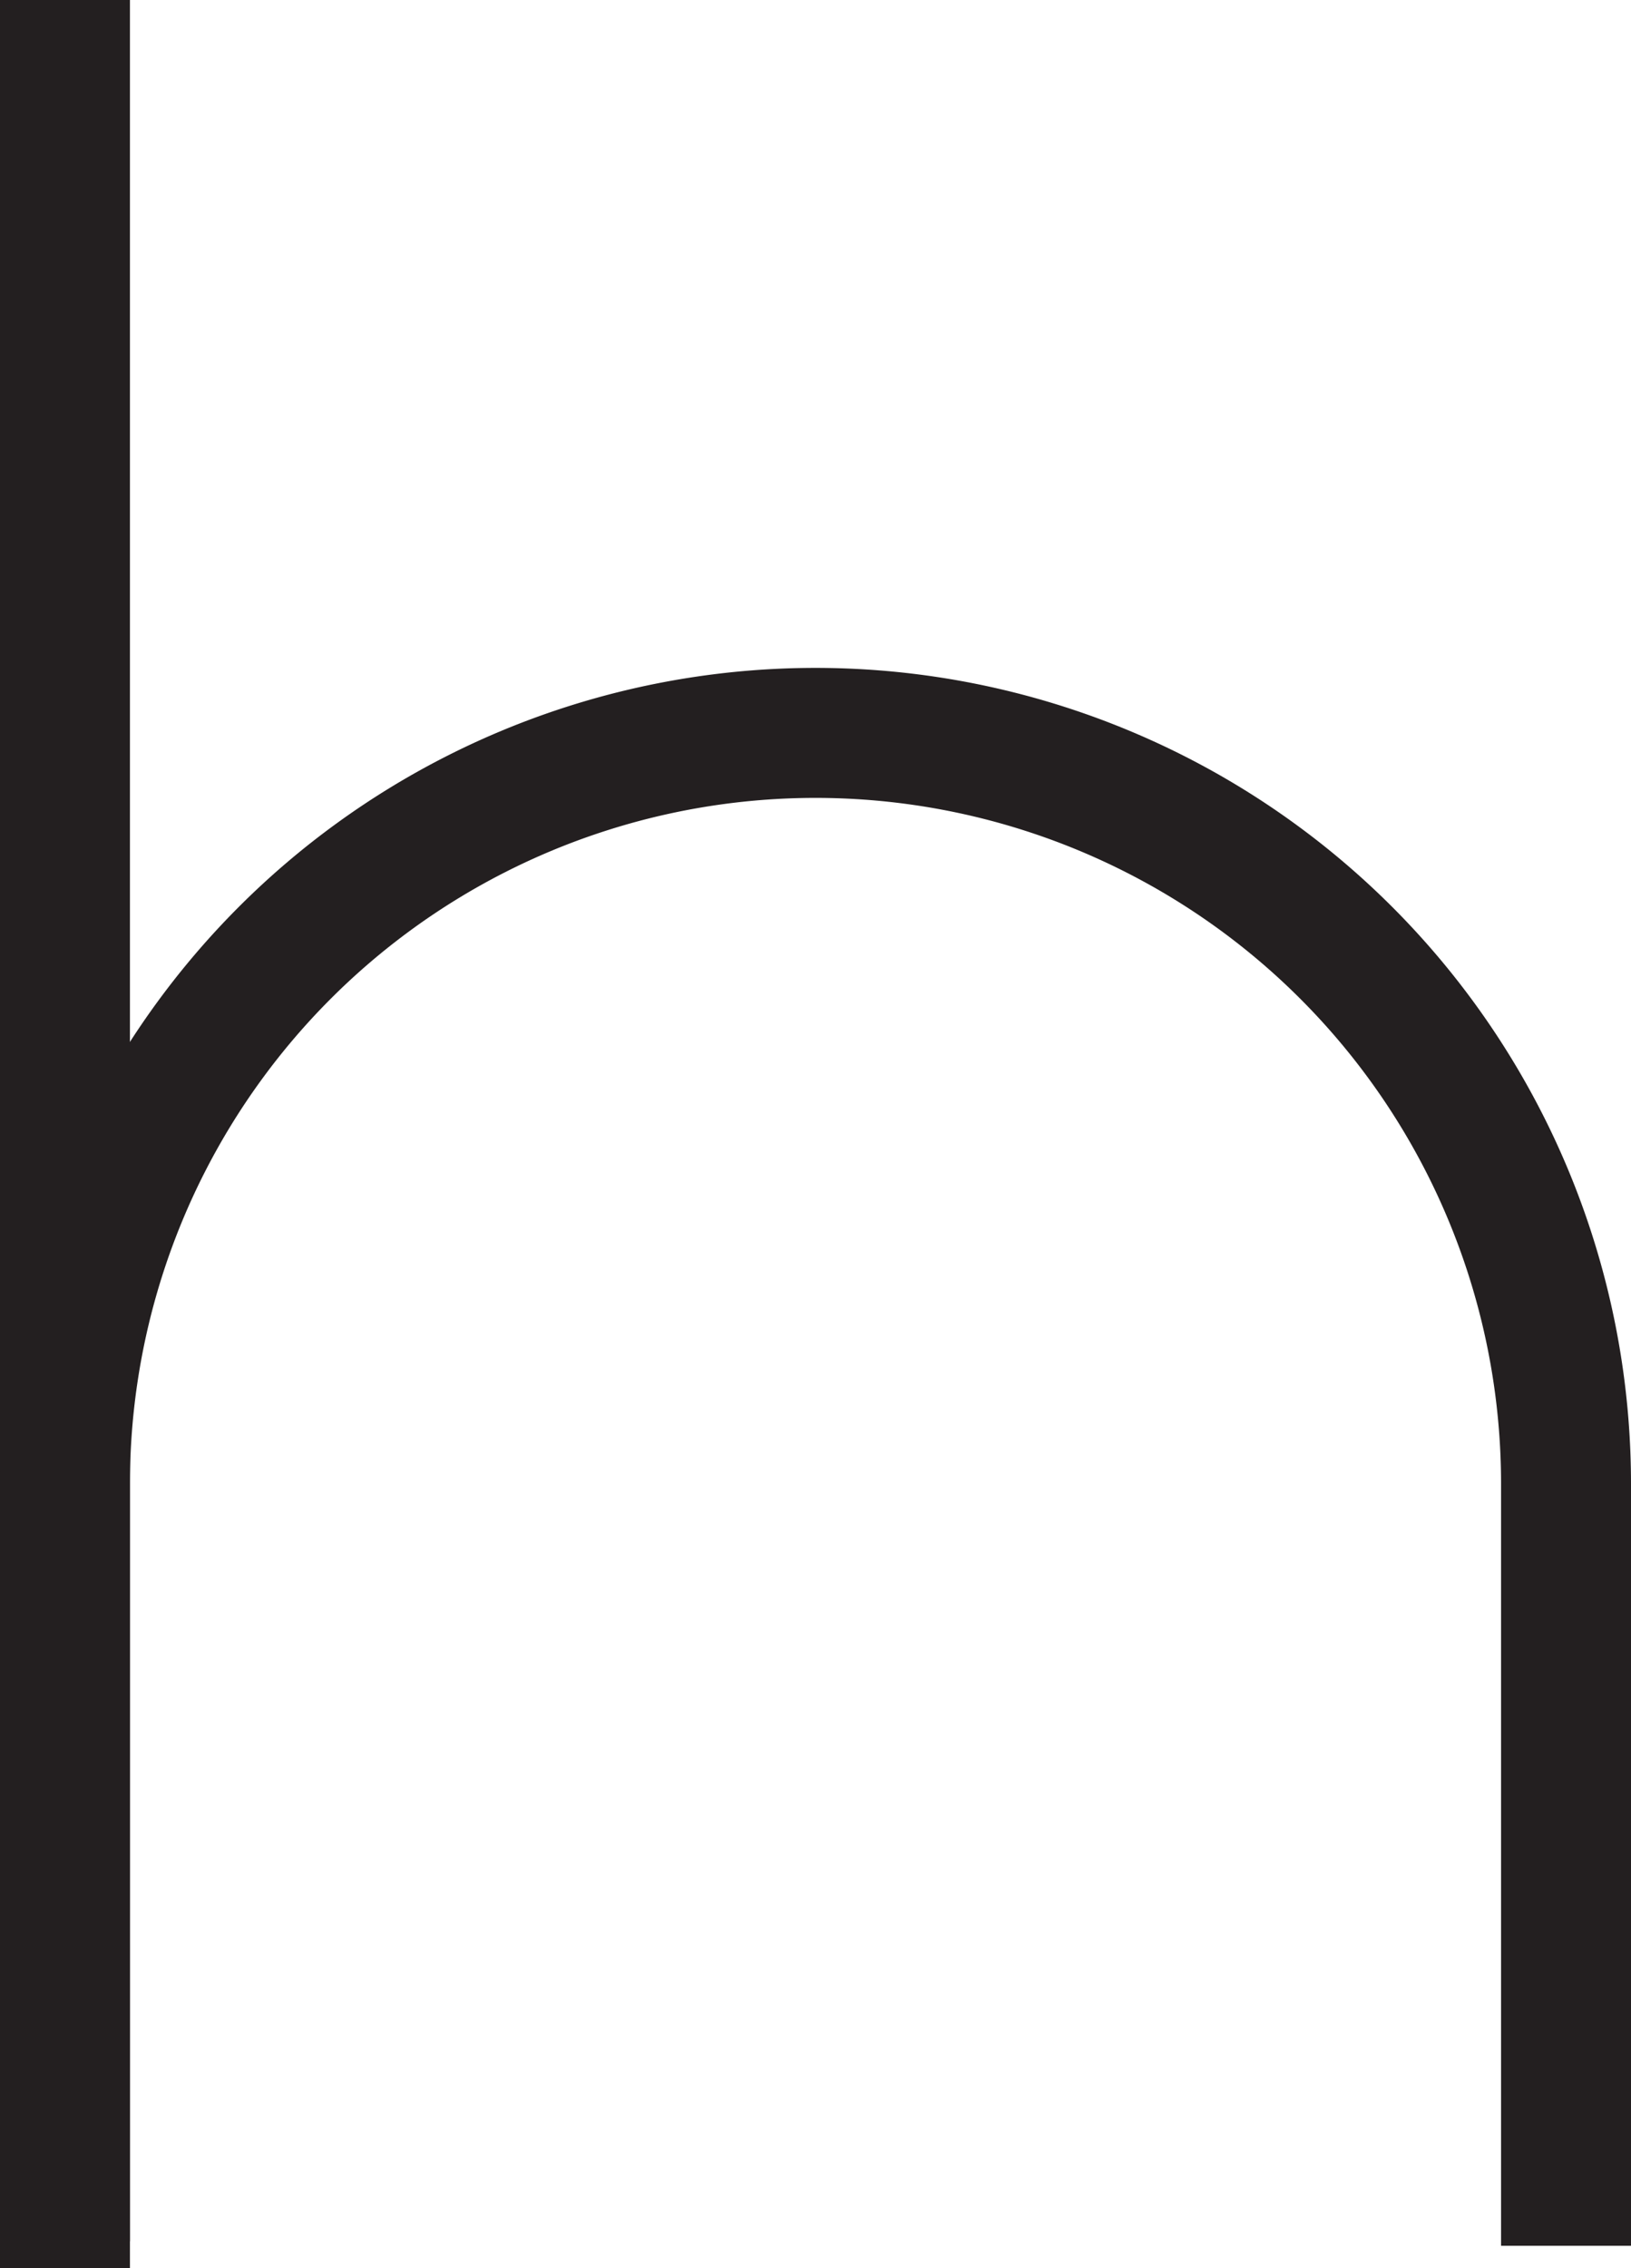
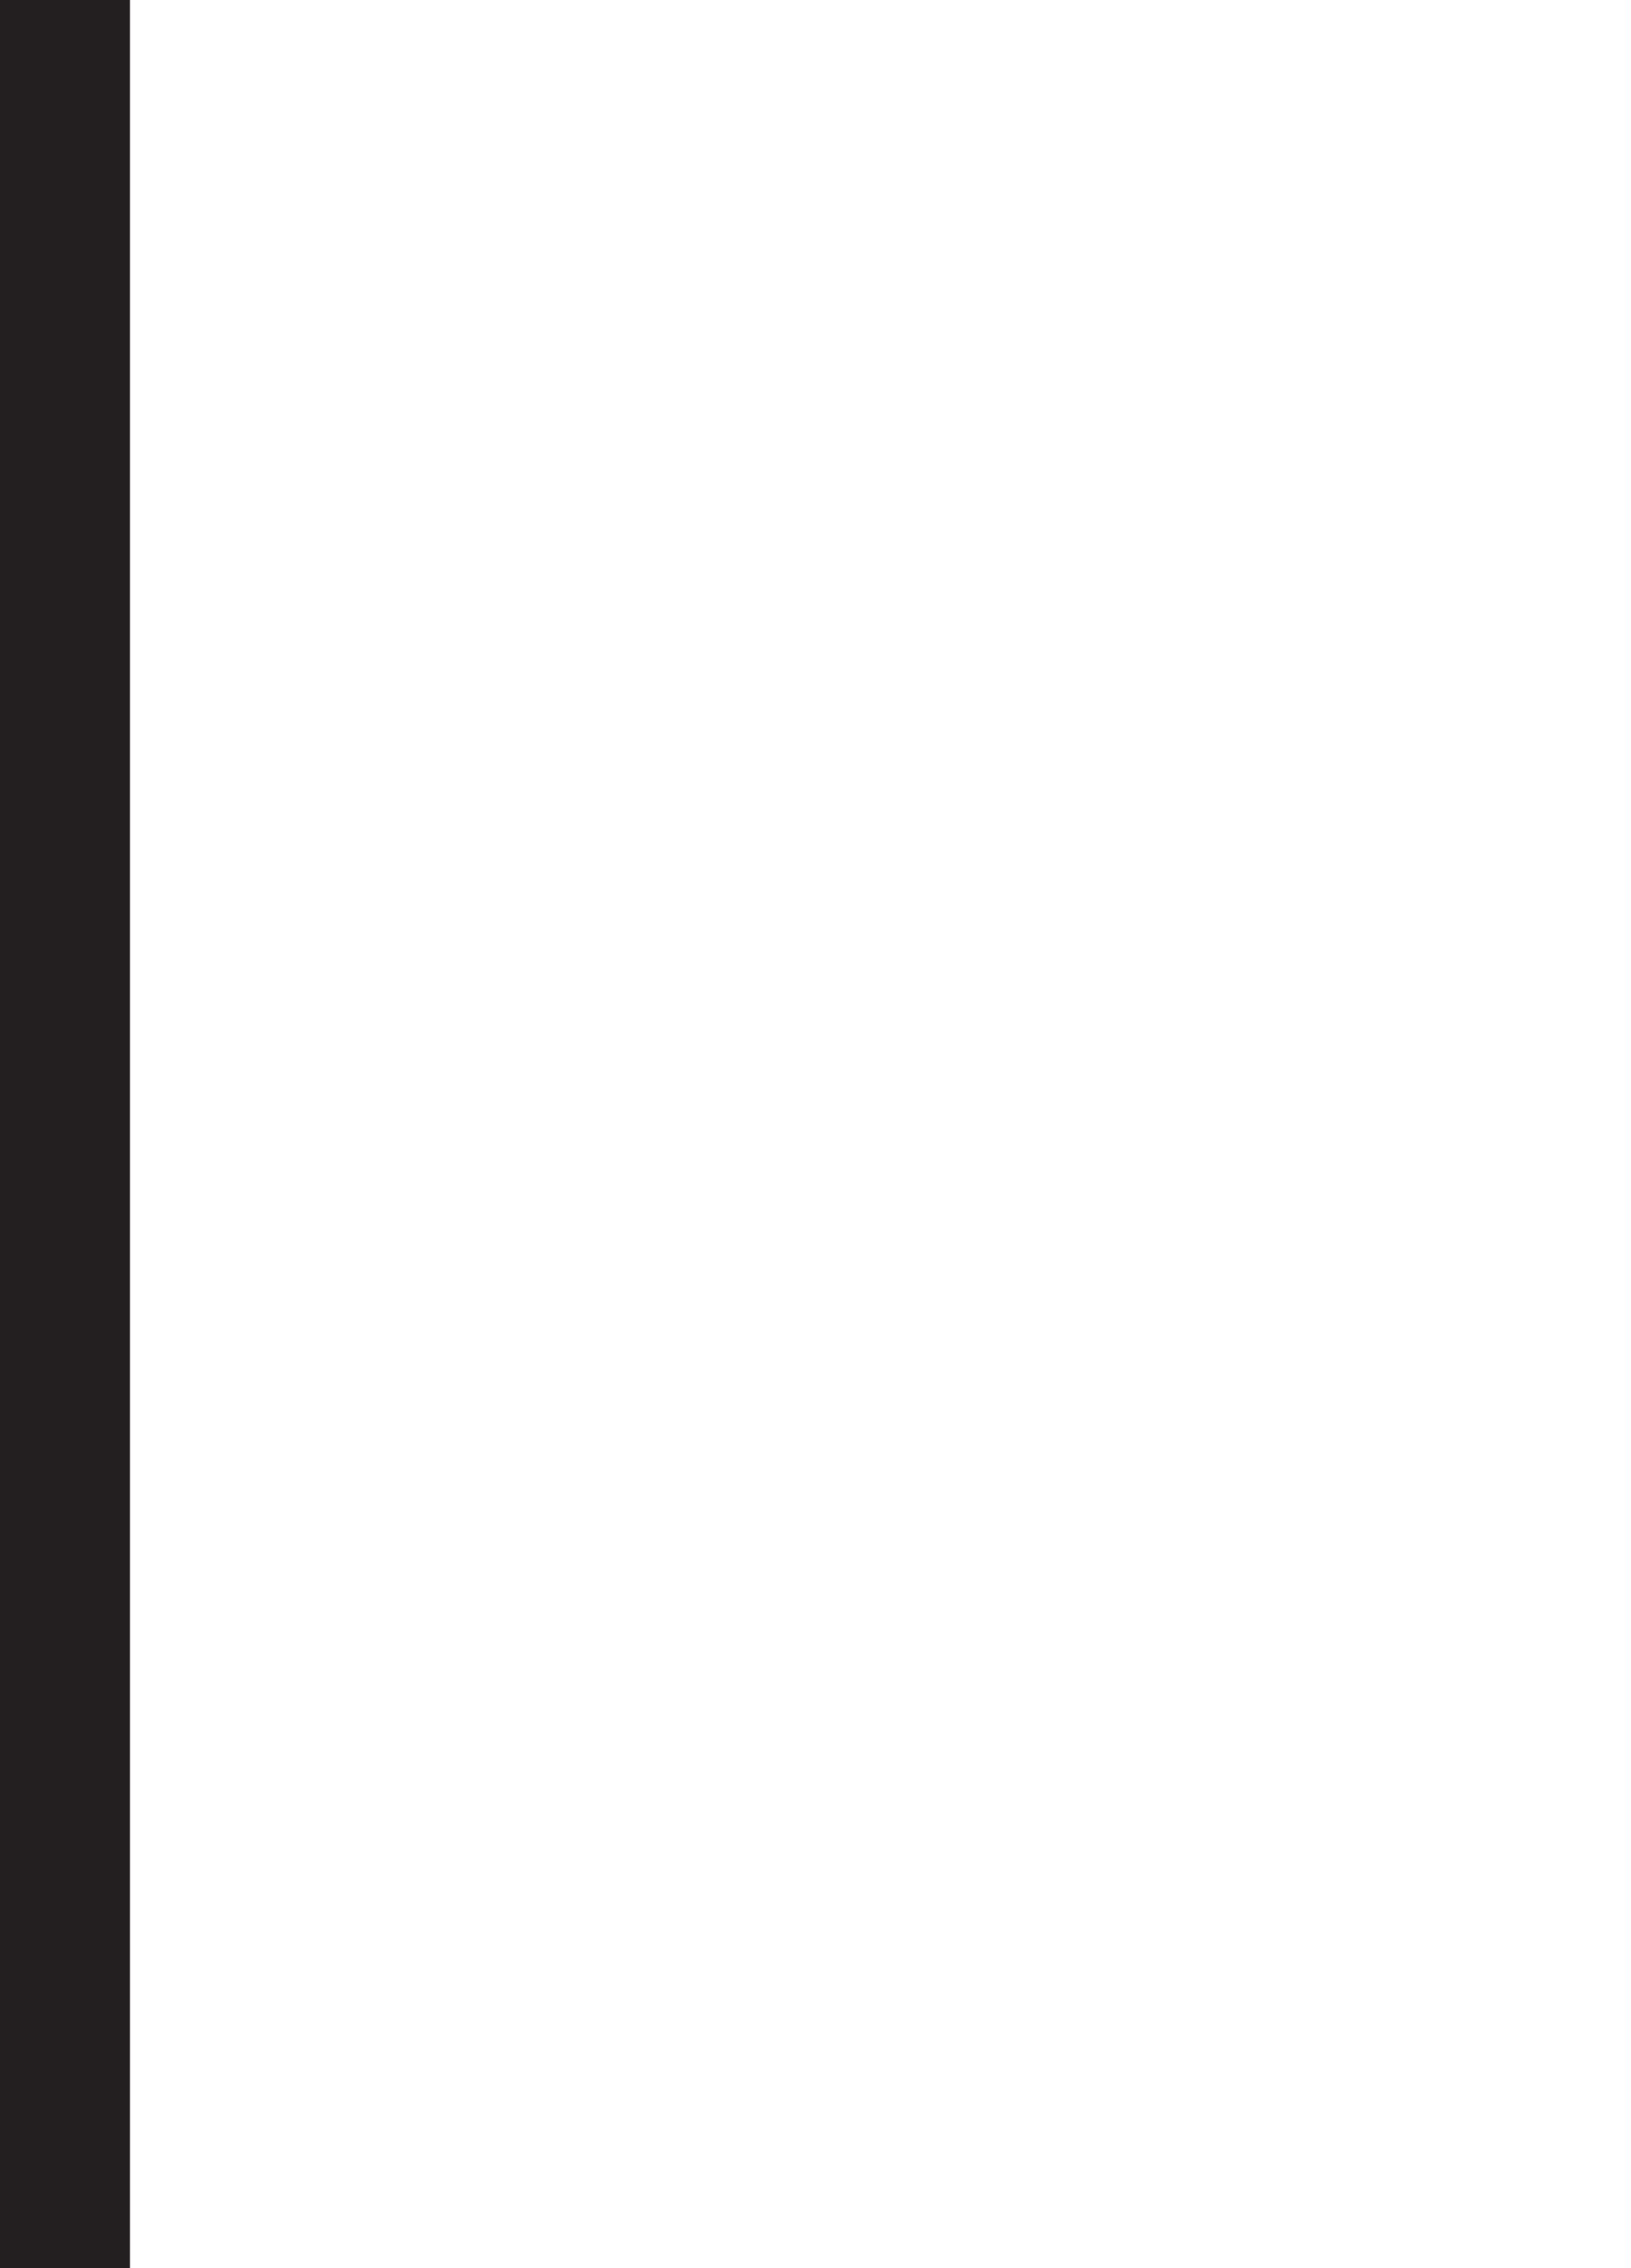
<svg xmlns="http://www.w3.org/2000/svg" viewBox="0 0 36.4 50.6">
  <defs>
    <style>.cls-1{fill:#231f20;}</style>
  </defs>
  <title>Datový zdroj 1</title>
  <g id="Vrstva_2" data-name="Vrstva 2">
    <g id="Layer_1" data-name="Layer 1">
      <rect class="cls-1" width="2.9" height="50.6" />
-       <path class="cls-1" d="M36.4,50.1H33.5v-17a15.3,15.3,0,0,0-30.6,0V50H0V33.1a18.2,18.2,0,1,1,36.4,0Z" />
    </g>
  </g>
</svg>